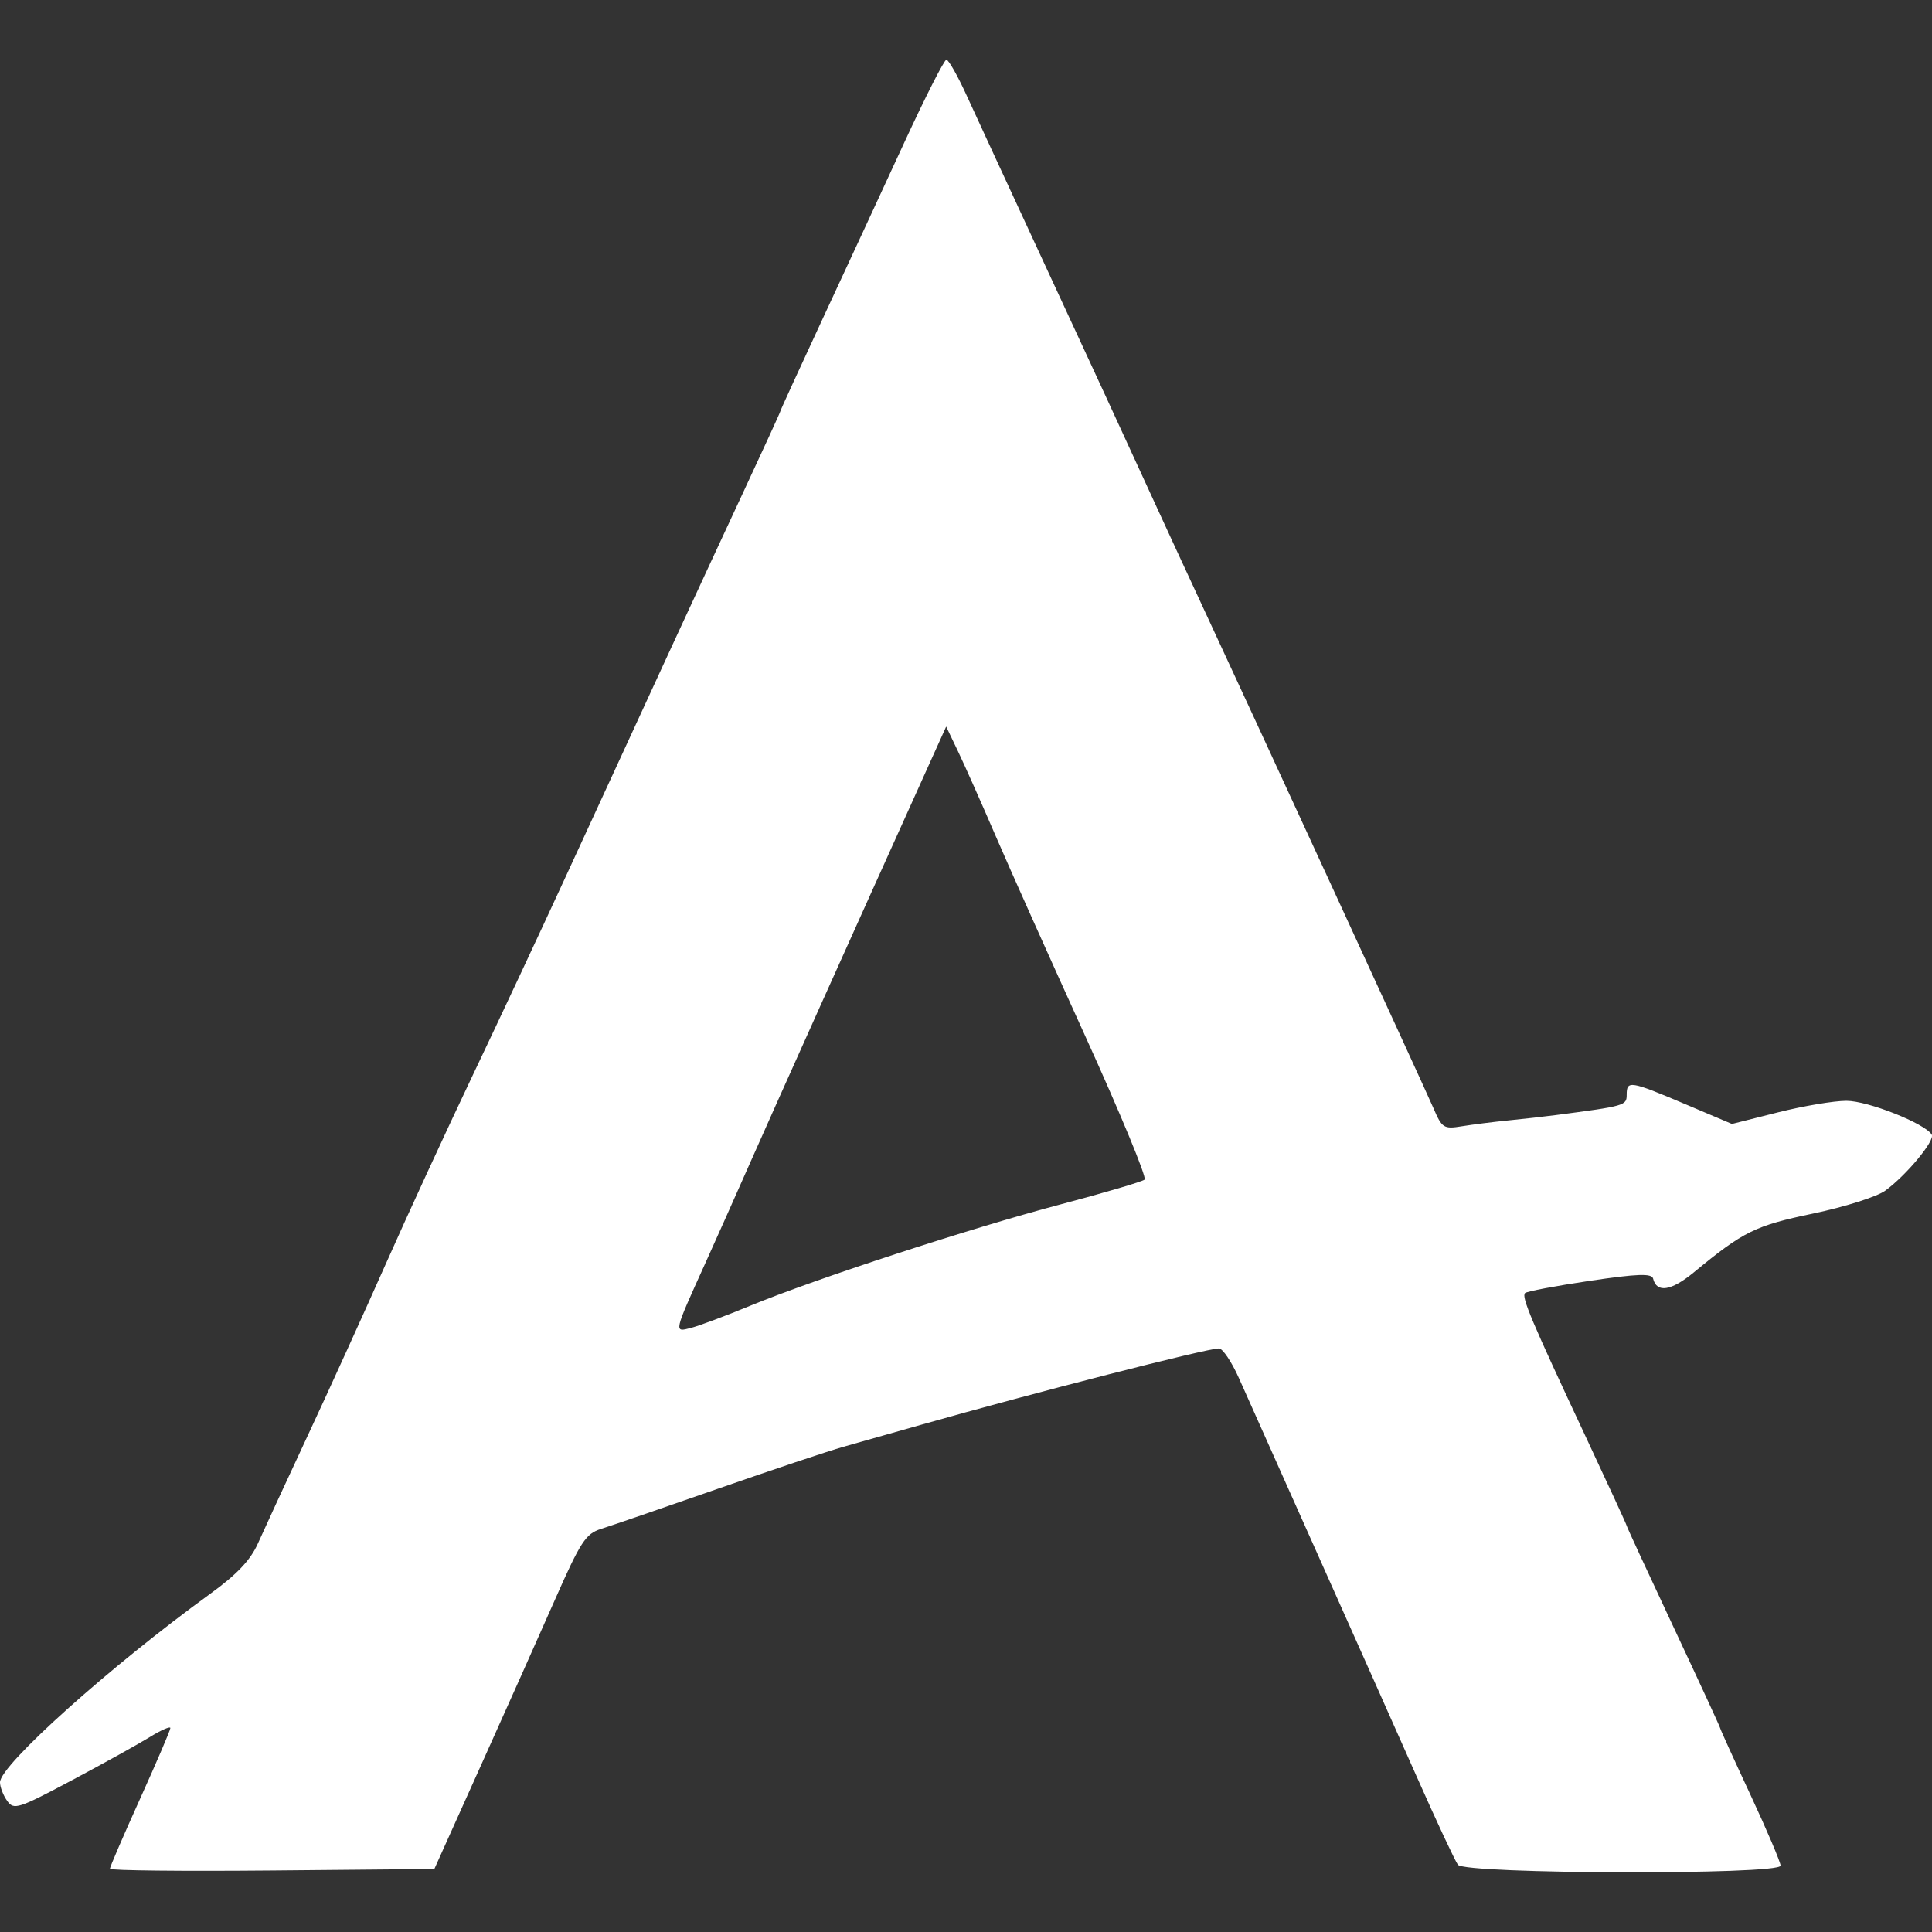
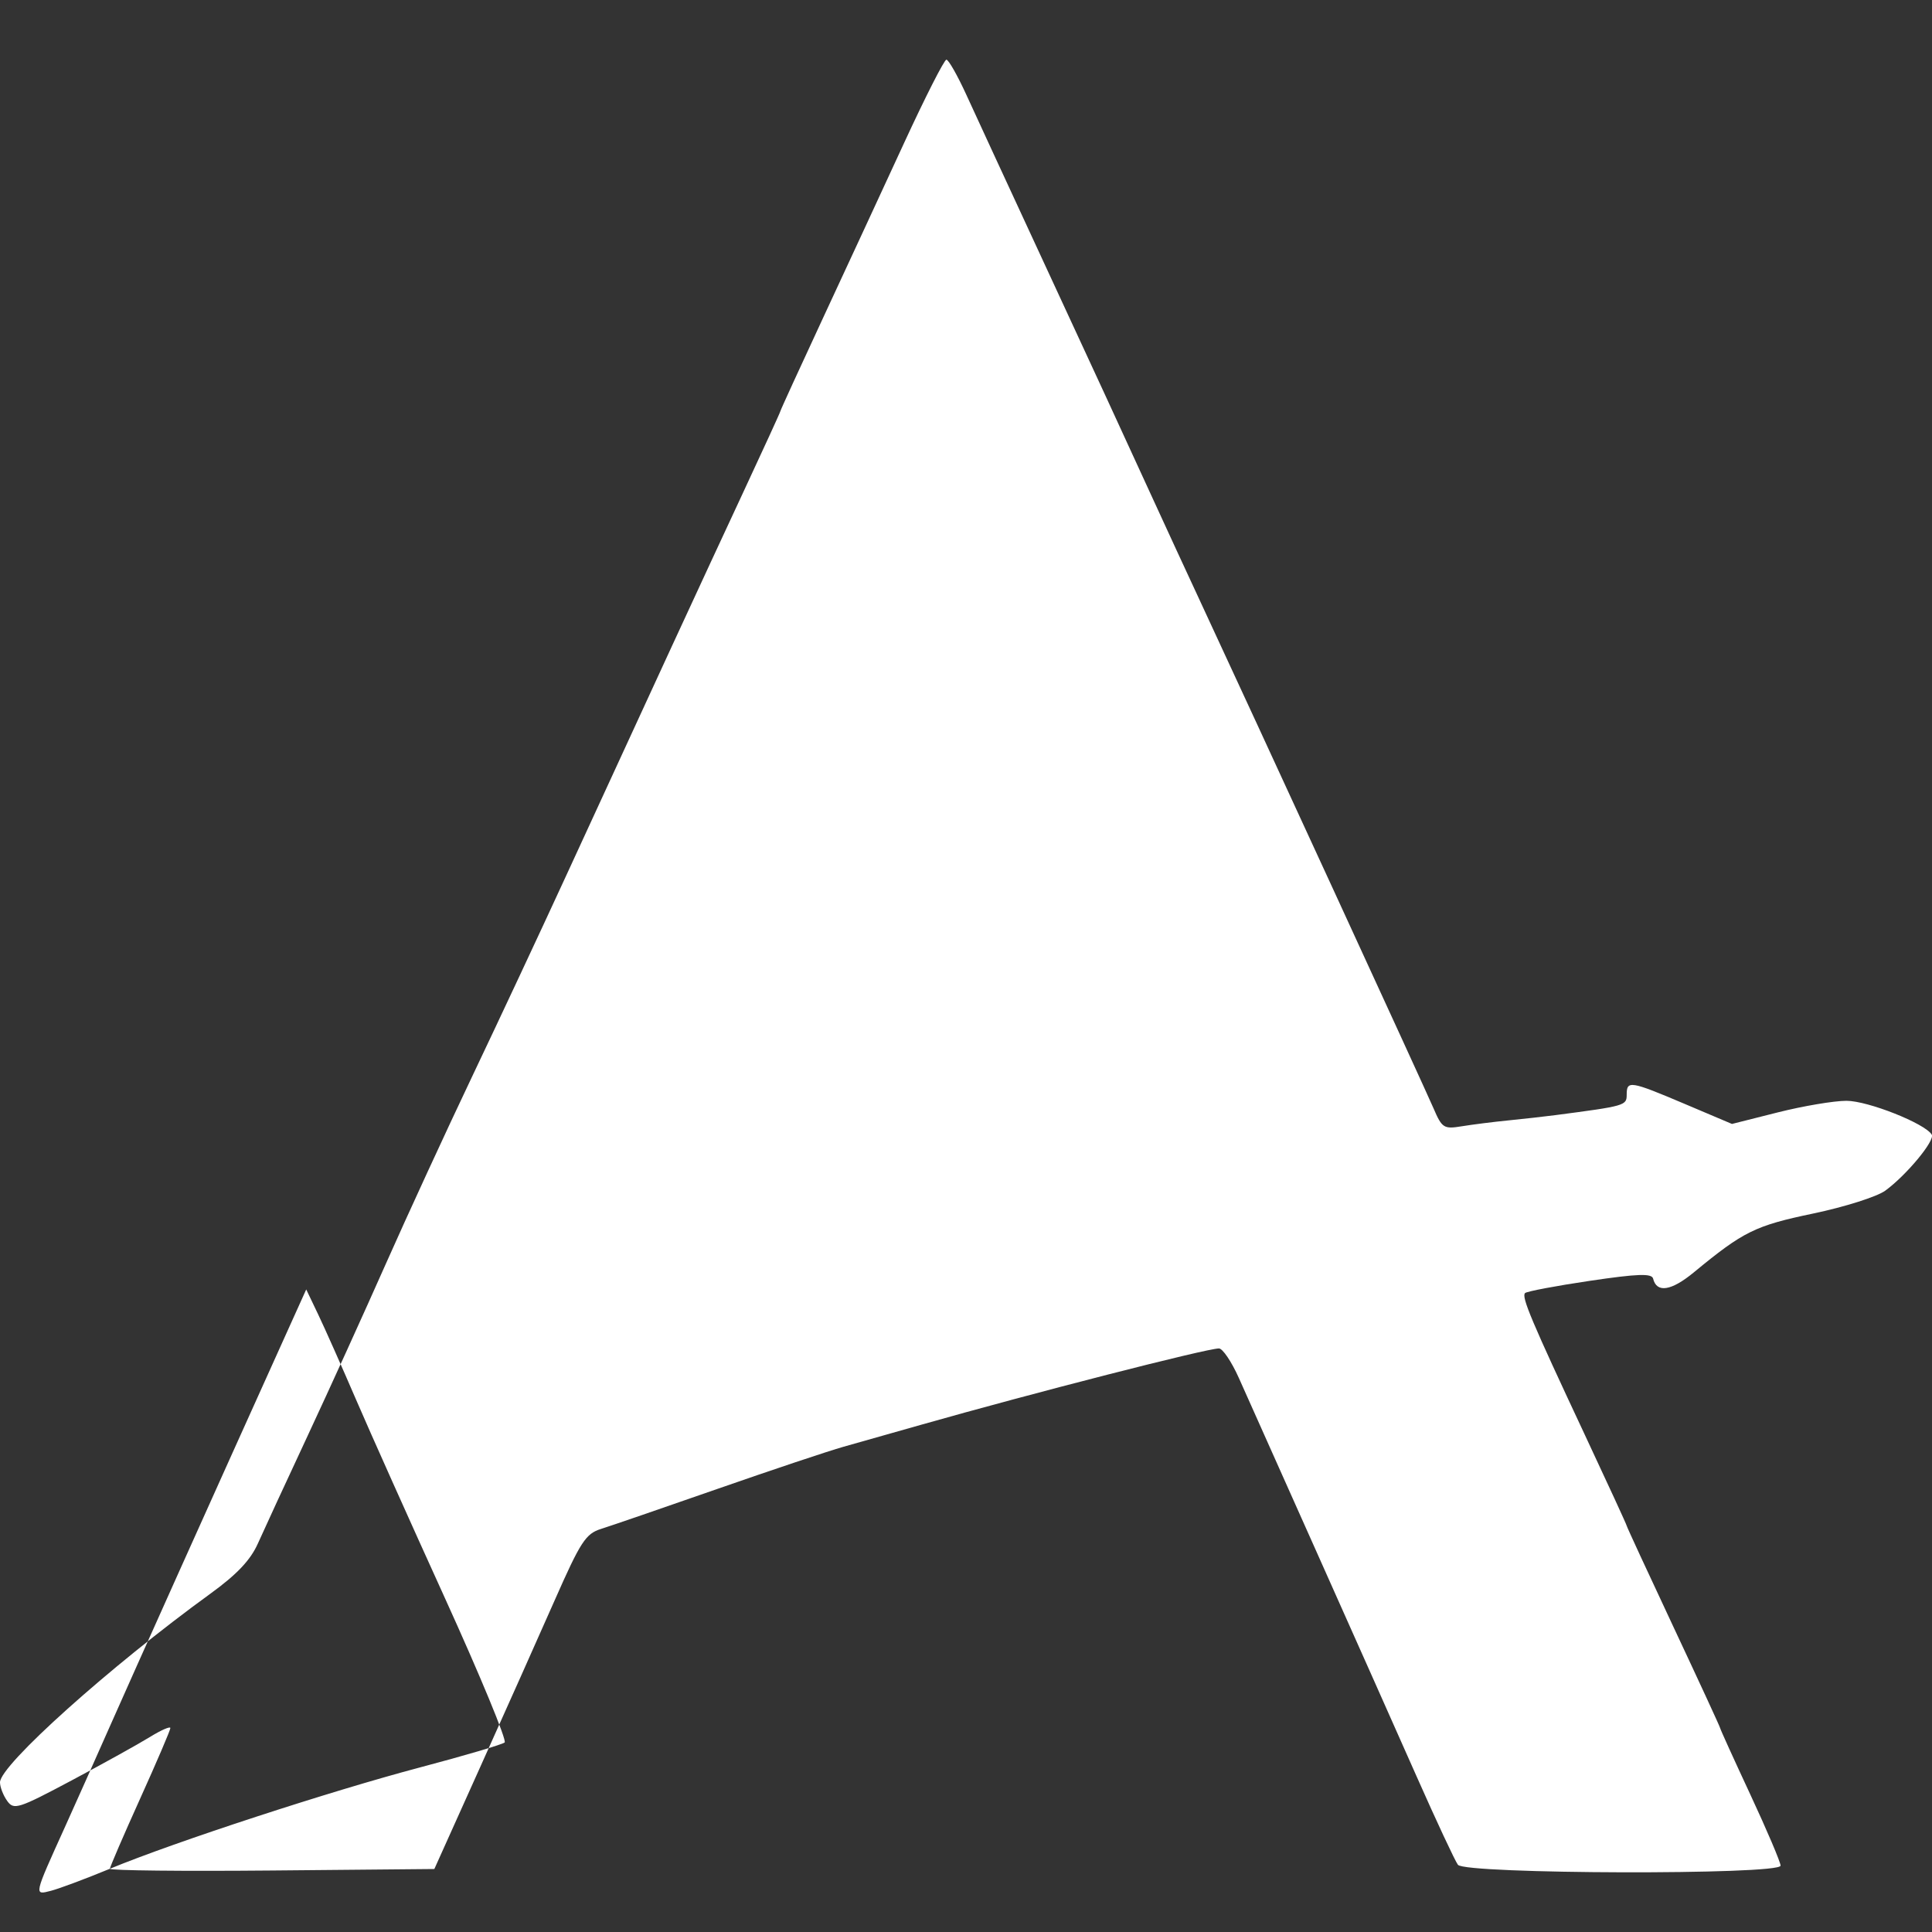
<svg xmlns="http://www.w3.org/2000/svg" width="178" height="178" viewBox="0 0 178 178" version="1.1" id="svg1">
  <rect x="0" y="0" width="178" height="178" fill="#333333" stroke="none" />
  <defs id="defs1" />
  <g id="layer1" transform="translate(-0.727,-12.396)">
-     <path style="fill:#ffffff;stroke-width:0.512" d="m 10.853,184.569 c 0,-0.163 1.253,-3.07 2.785,-6.459 1.532,-3.389 2.785,-6.315 2.785,-6.503 0,-0.187 -0.854,0.187 -1.899,0.832 -1.044,0.645 -4.279,2.439 -7.188,3.987 -4.939,2.627 -5.333,2.753 -5.949,1.89 -0.363,-0.508 -0.66,-1.277 -0.66,-1.71 0,-1.583 10.141,-10.676 19.378,-17.376 2.455,-1.781 3.701,-3.098 4.386,-4.637 0.526,-1.182 2.59,-5.65 4.586,-9.927 1.996,-4.278 5.232,-11.394 7.191,-15.814 1.959,-4.42 5.561,-12.237 8.004,-17.37 2.443,-5.133 6.267,-13.3 8.497,-18.147 7.872,-17.115 12.937,-28.082 16.377,-35.459 1.913,-4.103 3.479,-7.521 3.479,-7.596 0,-0.075 1.774,-3.951 3.942,-8.614 2.168,-4.663 5.529,-11.918 7.468,-16.123 1.94,-4.205 3.688,-7.647 3.886,-7.648 0.197,-0.001 1.025,1.456 1.84,3.238 0.814,1.782 3.698,8.024 6.407,13.87 5.395,11.641 7.993,17.27 10.887,23.592 1.044,2.281 2.93,6.365 4.191,9.074 4.972,10.681 20.748,44.963 21.545,46.817 0.794,1.848 0.953,1.949 2.618,1.676 0.975,-0.16 2.911,-0.404 4.304,-0.542 1.392,-0.138 3.329,-0.356 4.304,-0.483 6.454,-0.845 6.582,-0.882 6.582,-1.888 0,-1.328 0.32,-1.277 5.35,0.855 l 4.349,1.844 4.228,-1.066 c 2.325,-0.586 5.17,-1.066 6.321,-1.066 1.971,0 7.235,2.086 7.855,3.113 0.326,0.54 -2.329,3.742 -4.284,5.168 -0.759,0.553 -3.751,1.501 -6.65,2.107 -5.336,1.115 -6.41,1.644 -10.979,5.414 -2.083,1.719 -3.429,1.927 -3.756,0.582 -0.121,-0.497 -1.414,-0.452 -5.838,0.203 -3.125,0.463 -5.808,0.971 -5.962,1.128 -0.344,0.352 0.581,2.544 5.512,13.065 2.12,4.524 3.854,8.291 3.854,8.371 0,0.08 1.937,4.272 4.304,9.314 2.367,5.043 4.304,9.238 4.304,9.323 0,0.086 1.253,2.845 2.785,6.132 1.532,3.287 2.785,6.233 2.785,6.546 0,0.869 -29.076,0.792 -29.728,-0.079 -0.267,-0.356 -1.984,-4.031 -3.816,-8.166 -1.832,-4.135 -5.99,-13.468 -9.241,-20.74 -3.25,-7.272 -6.457,-14.447 -7.125,-15.944 -0.669,-1.497 -1.494,-2.722 -1.834,-2.722 -1.127,0 -17.156,4.109 -27.496,7.048 -2.506,0.712 -5.696,1.616 -7.088,2.008 -1.392,0.392 -6.633,2.144 -11.645,3.893 -5.013,1.749 -9.828,3.405 -10.702,3.679 -1.411,0.443 -1.886,1.174 -4.254,6.539 -1.466,3.322 -4.565,10.26 -6.885,15.417 l -4.219,9.377 -14.944,0.137 c -8.219,0.075 -14.944,0.004 -14.944,-0.159 z m 58.96,-51.858 c 6.054,-2.496 20.289,-7.147 28.634,-9.354 4.038,-1.068 7.519,-2.095 7.735,-2.281 0.216,-0.187 -2.252,-6.154 -5.486,-13.262 -3.234,-7.107 -6.934,-15.372 -8.223,-18.367 -1.289,-2.994 -2.845,-6.494 -3.458,-7.777 l -1.115,-2.333 -1.873,4.148 c -6.657,14.741 -14.133,31.386 -16.187,36.036 -1.322,2.994 -3.196,7.194 -4.165,9.333 -2.895,6.396 -2.873,6.294 -1.295,5.888 0.746,-0.192 3.191,-1.105 5.433,-2.03 z" id="path1" />
+     <path style="fill:#ffffff;stroke-width:0.512" d="m 10.853,184.569 c 0,-0.163 1.253,-3.07 2.785,-6.459 1.532,-3.389 2.785,-6.315 2.785,-6.503 0,-0.187 -0.854,0.187 -1.899,0.832 -1.044,0.645 -4.279,2.439 -7.188,3.987 -4.939,2.627 -5.333,2.753 -5.949,1.89 -0.363,-0.508 -0.66,-1.277 -0.66,-1.71 0,-1.583 10.141,-10.676 19.378,-17.376 2.455,-1.781 3.701,-3.098 4.386,-4.637 0.526,-1.182 2.59,-5.65 4.586,-9.927 1.996,-4.278 5.232,-11.394 7.191,-15.814 1.959,-4.42 5.561,-12.237 8.004,-17.37 2.443,-5.133 6.267,-13.3 8.497,-18.147 7.872,-17.115 12.937,-28.082 16.377,-35.459 1.913,-4.103 3.479,-7.521 3.479,-7.596 0,-0.075 1.774,-3.951 3.942,-8.614 2.168,-4.663 5.529,-11.918 7.468,-16.123 1.94,-4.205 3.688,-7.647 3.886,-7.648 0.197,-0.001 1.025,1.456 1.84,3.238 0.814,1.782 3.698,8.024 6.407,13.87 5.395,11.641 7.993,17.27 10.887,23.592 1.044,2.281 2.93,6.365 4.191,9.074 4.972,10.681 20.748,44.963 21.545,46.817 0.794,1.848 0.953,1.949 2.618,1.676 0.975,-0.16 2.911,-0.404 4.304,-0.542 1.392,-0.138 3.329,-0.356 4.304,-0.483 6.454,-0.845 6.582,-0.882 6.582,-1.888 0,-1.328 0.32,-1.277 5.35,0.855 l 4.349,1.844 4.228,-1.066 c 2.325,-0.586 5.17,-1.066 6.321,-1.066 1.971,0 7.235,2.086 7.855,3.113 0.326,0.54 -2.329,3.742 -4.284,5.168 -0.759,0.553 -3.751,1.501 -6.65,2.107 -5.336,1.115 -6.41,1.644 -10.979,5.414 -2.083,1.719 -3.429,1.927 -3.756,0.582 -0.121,-0.497 -1.414,-0.452 -5.838,0.203 -3.125,0.463 -5.808,0.971 -5.962,1.128 -0.344,0.352 0.581,2.544 5.512,13.065 2.12,4.524 3.854,8.291 3.854,8.371 0,0.08 1.937,4.272 4.304,9.314 2.367,5.043 4.304,9.238 4.304,9.323 0,0.086 1.253,2.845 2.785,6.132 1.532,3.287 2.785,6.233 2.785,6.546 0,0.869 -29.076,0.792 -29.728,-0.079 -0.267,-0.356 -1.984,-4.031 -3.816,-8.166 -1.832,-4.135 -5.99,-13.468 -9.241,-20.74 -3.25,-7.272 -6.457,-14.447 -7.125,-15.944 -0.669,-1.497 -1.494,-2.722 -1.834,-2.722 -1.127,0 -17.156,4.109 -27.496,7.048 -2.506,0.712 -5.696,1.616 -7.088,2.008 -1.392,0.392 -6.633,2.144 -11.645,3.893 -5.013,1.749 -9.828,3.405 -10.702,3.679 -1.411,0.443 -1.886,1.174 -4.254,6.539 -1.466,3.322 -4.565,10.26 -6.885,15.417 l -4.219,9.377 -14.944,0.137 c -8.219,0.075 -14.944,0.004 -14.944,-0.159 z c 6.054,-2.496 20.289,-7.147 28.634,-9.354 4.038,-1.068 7.519,-2.095 7.735,-2.281 0.216,-0.187 -2.252,-6.154 -5.486,-13.262 -3.234,-7.107 -6.934,-15.372 -8.223,-18.367 -1.289,-2.994 -2.845,-6.494 -3.458,-7.777 l -1.115,-2.333 -1.873,4.148 c -6.657,14.741 -14.133,31.386 -16.187,36.036 -1.322,2.994 -3.196,7.194 -4.165,9.333 -2.895,6.396 -2.873,6.294 -1.295,5.888 0.746,-0.192 3.191,-1.105 5.433,-2.03 z" id="path1" />
  </g>
</svg>